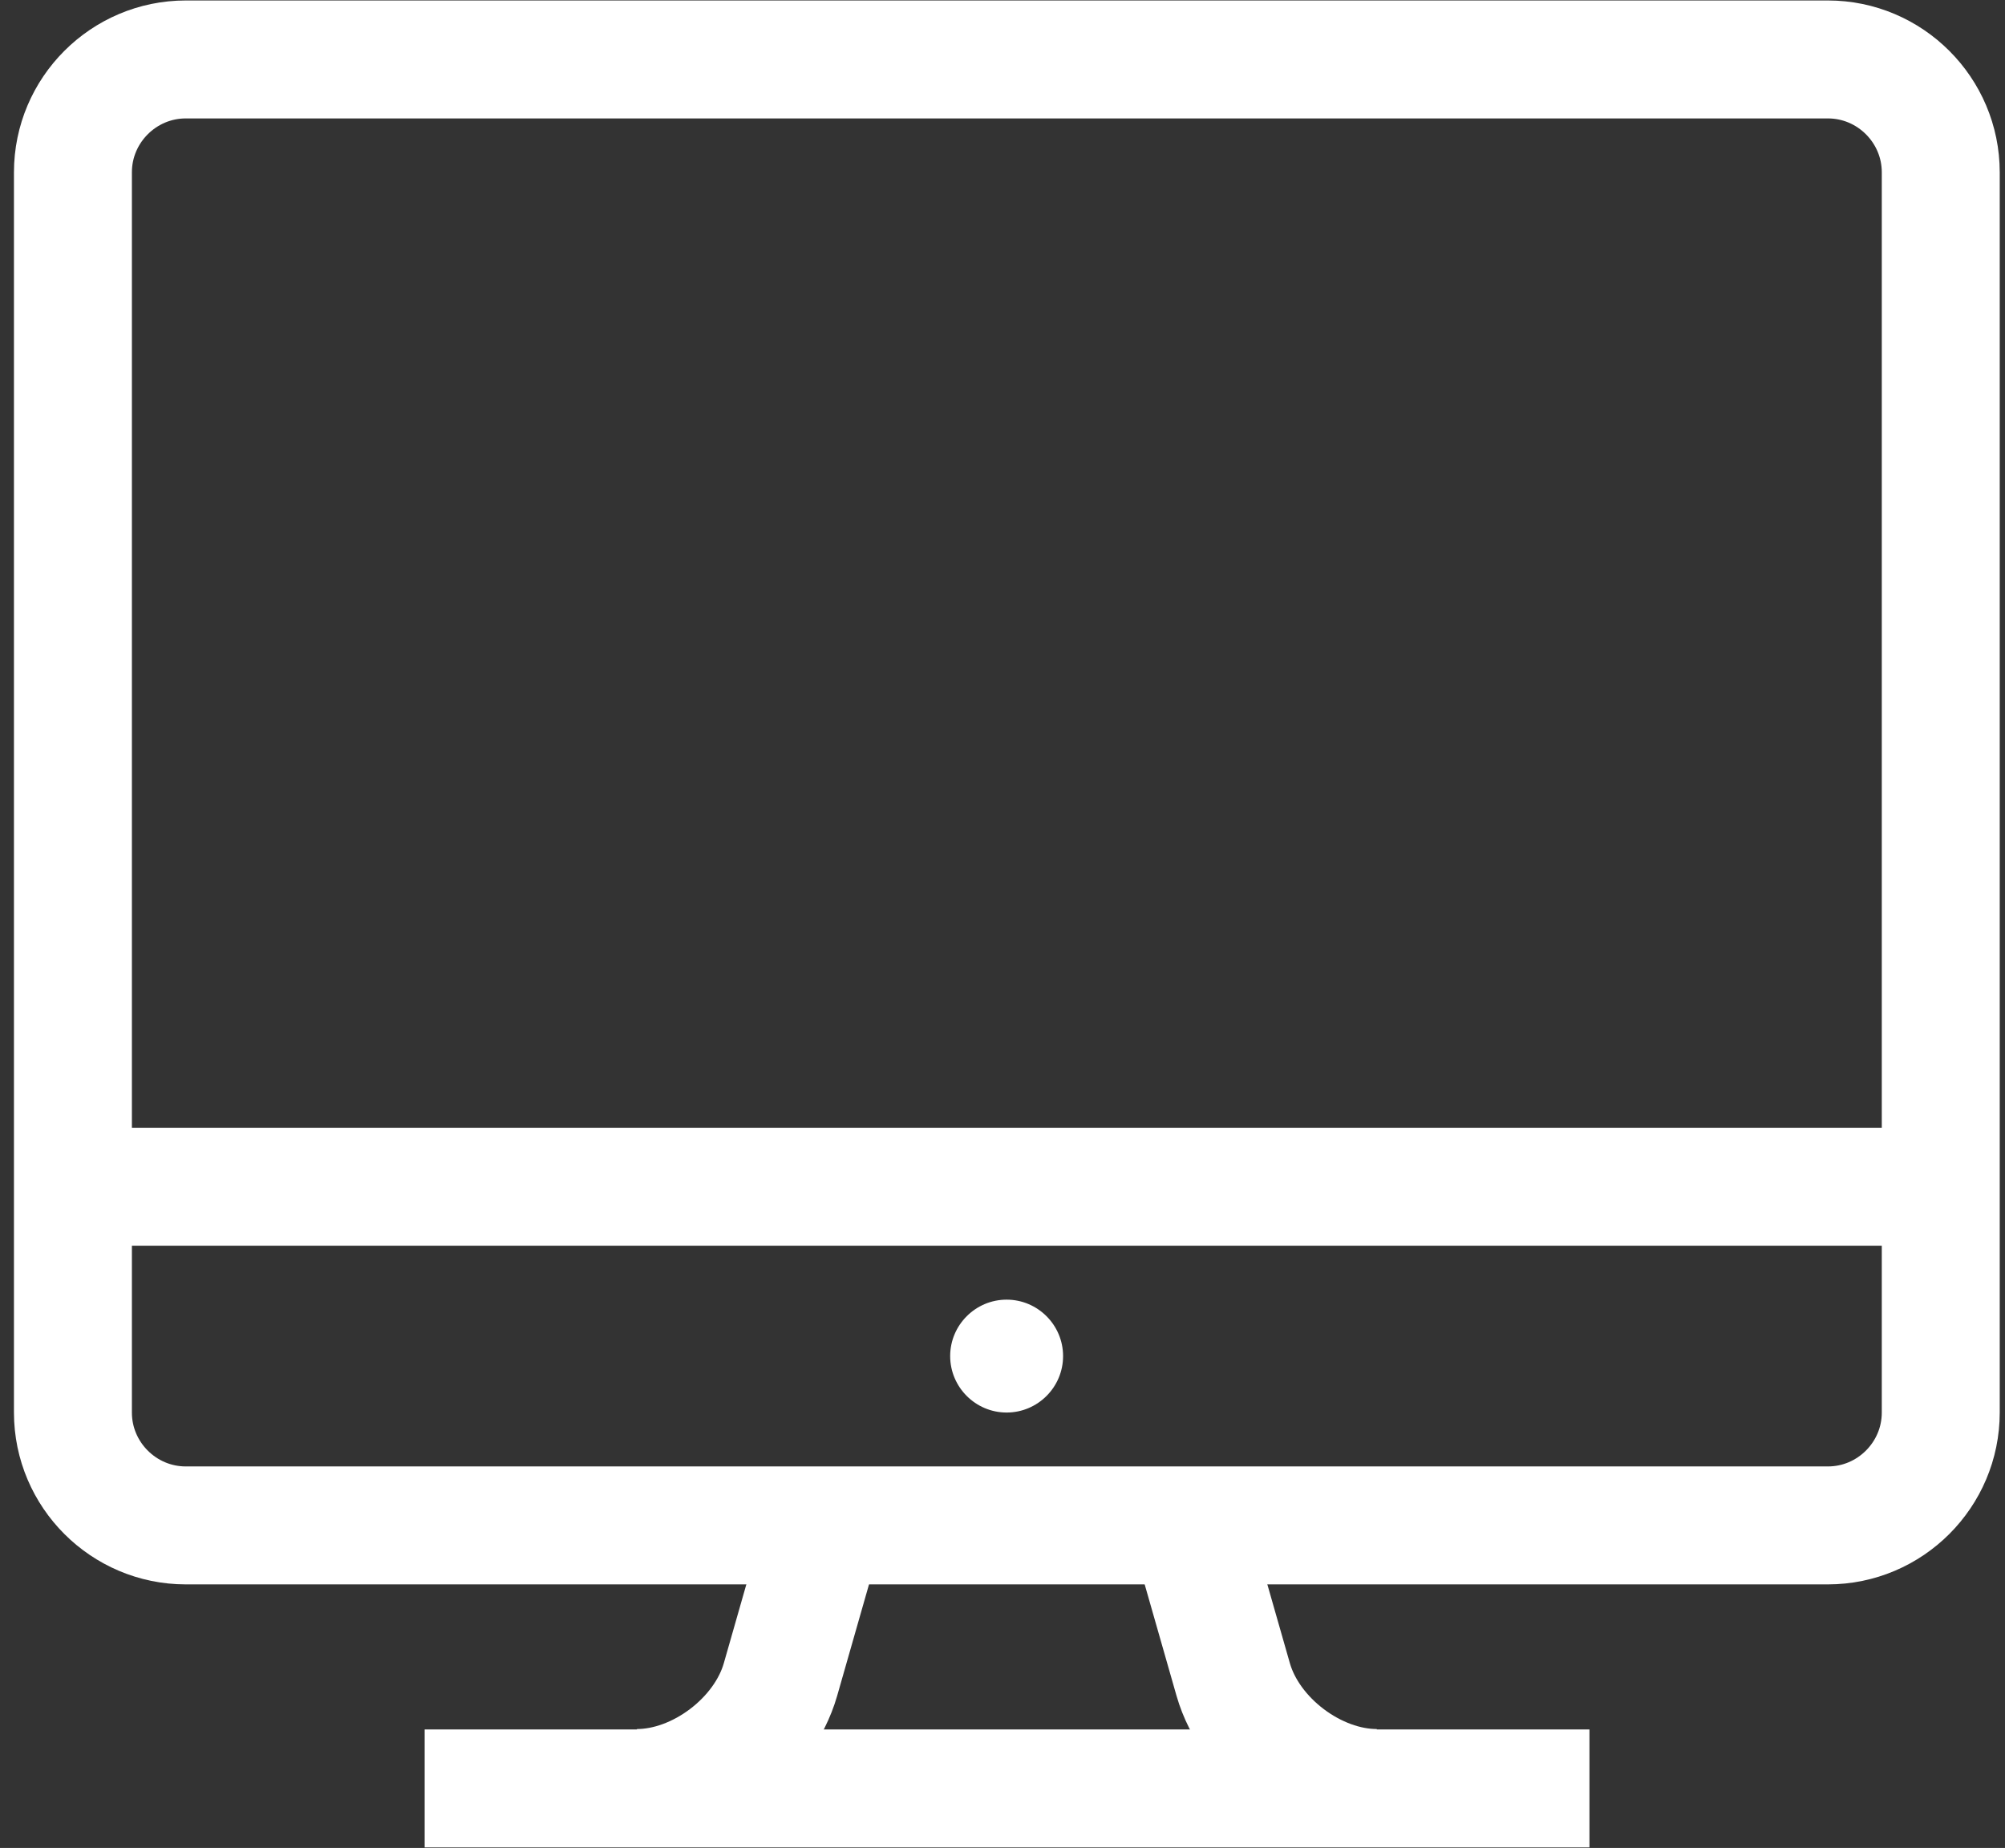
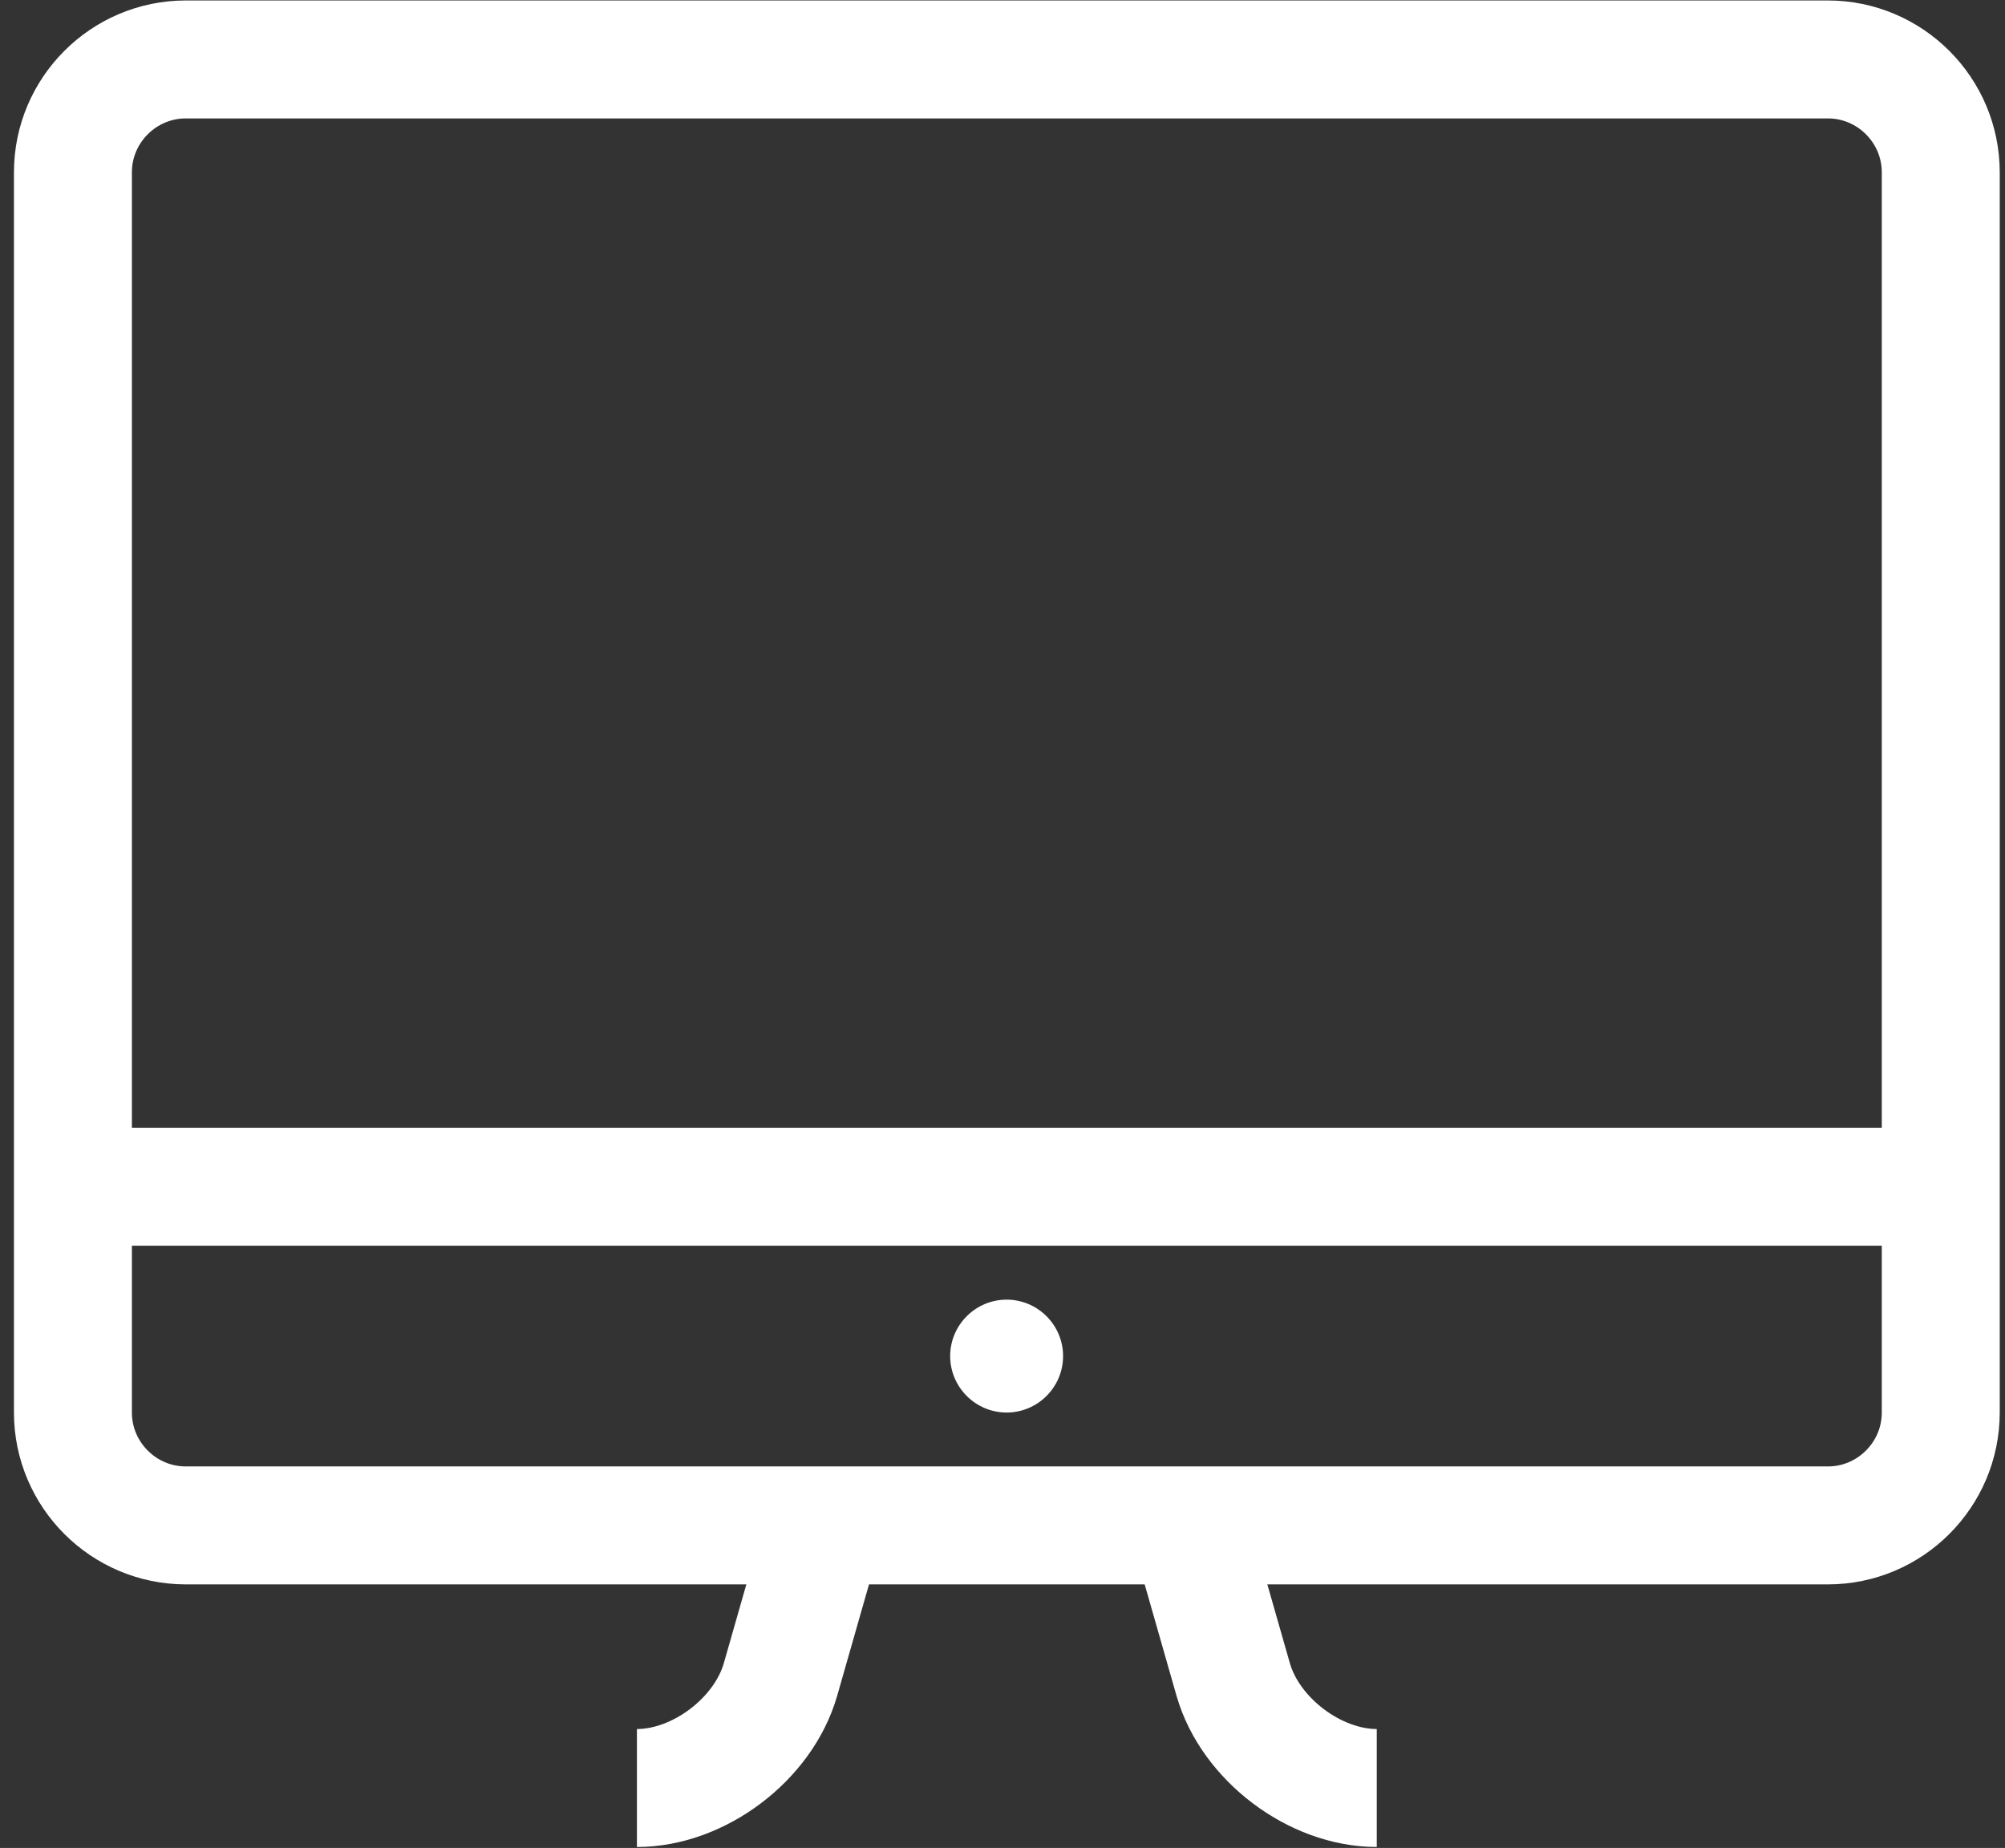
<svg xmlns="http://www.w3.org/2000/svg" width="51" height="47" viewBox="0 0 51 47" fill="none">
  <rect x="0" y="0" width="51" height="47" fill="#333333" stroke="none" />
-   <path d="M40.43 45.486H10.802" stroke="white" stroke-width="3" stroke-miterlimit="13.33" />
  <path d="M20.976 38.787L19.852 42.719C19.415 44.238 17.772 45.476 16.201 45.476" stroke="white" stroke-width="3" stroke-miterlimit="13.33" />
  <path d="M30.245 38.787L31.369 42.719C31.806 44.238 33.449 45.476 35.02 45.476" stroke="white" stroke-width="3" stroke-miterlimit="13.33" />
  <path d="M46.495 1.512H4.726C3.145 1.512 1.855 2.802 1.855 4.383V35.926C1.855 37.507 3.145 38.797 4.726 38.797H46.495C48.076 38.797 49.366 37.507 49.366 35.926V4.383C49.366 2.802 48.076 1.512 46.495 1.512Z" stroke="white" stroke-width="3" stroke-miterlimit="13.33" />
  <path d="M1.855 30.183H49.366" stroke="white" stroke-width="3" stroke-miterlimit="13.33" />
  <path d="M27.041 34.49C27.041 35.281 26.396 35.926 25.605 35.926C24.814 35.926 24.169 35.281 24.169 34.49C24.169 33.7 24.814 33.055 25.605 33.055C26.396 33.055 27.041 33.7 27.041 34.49Z" fill="white" />
</svg>